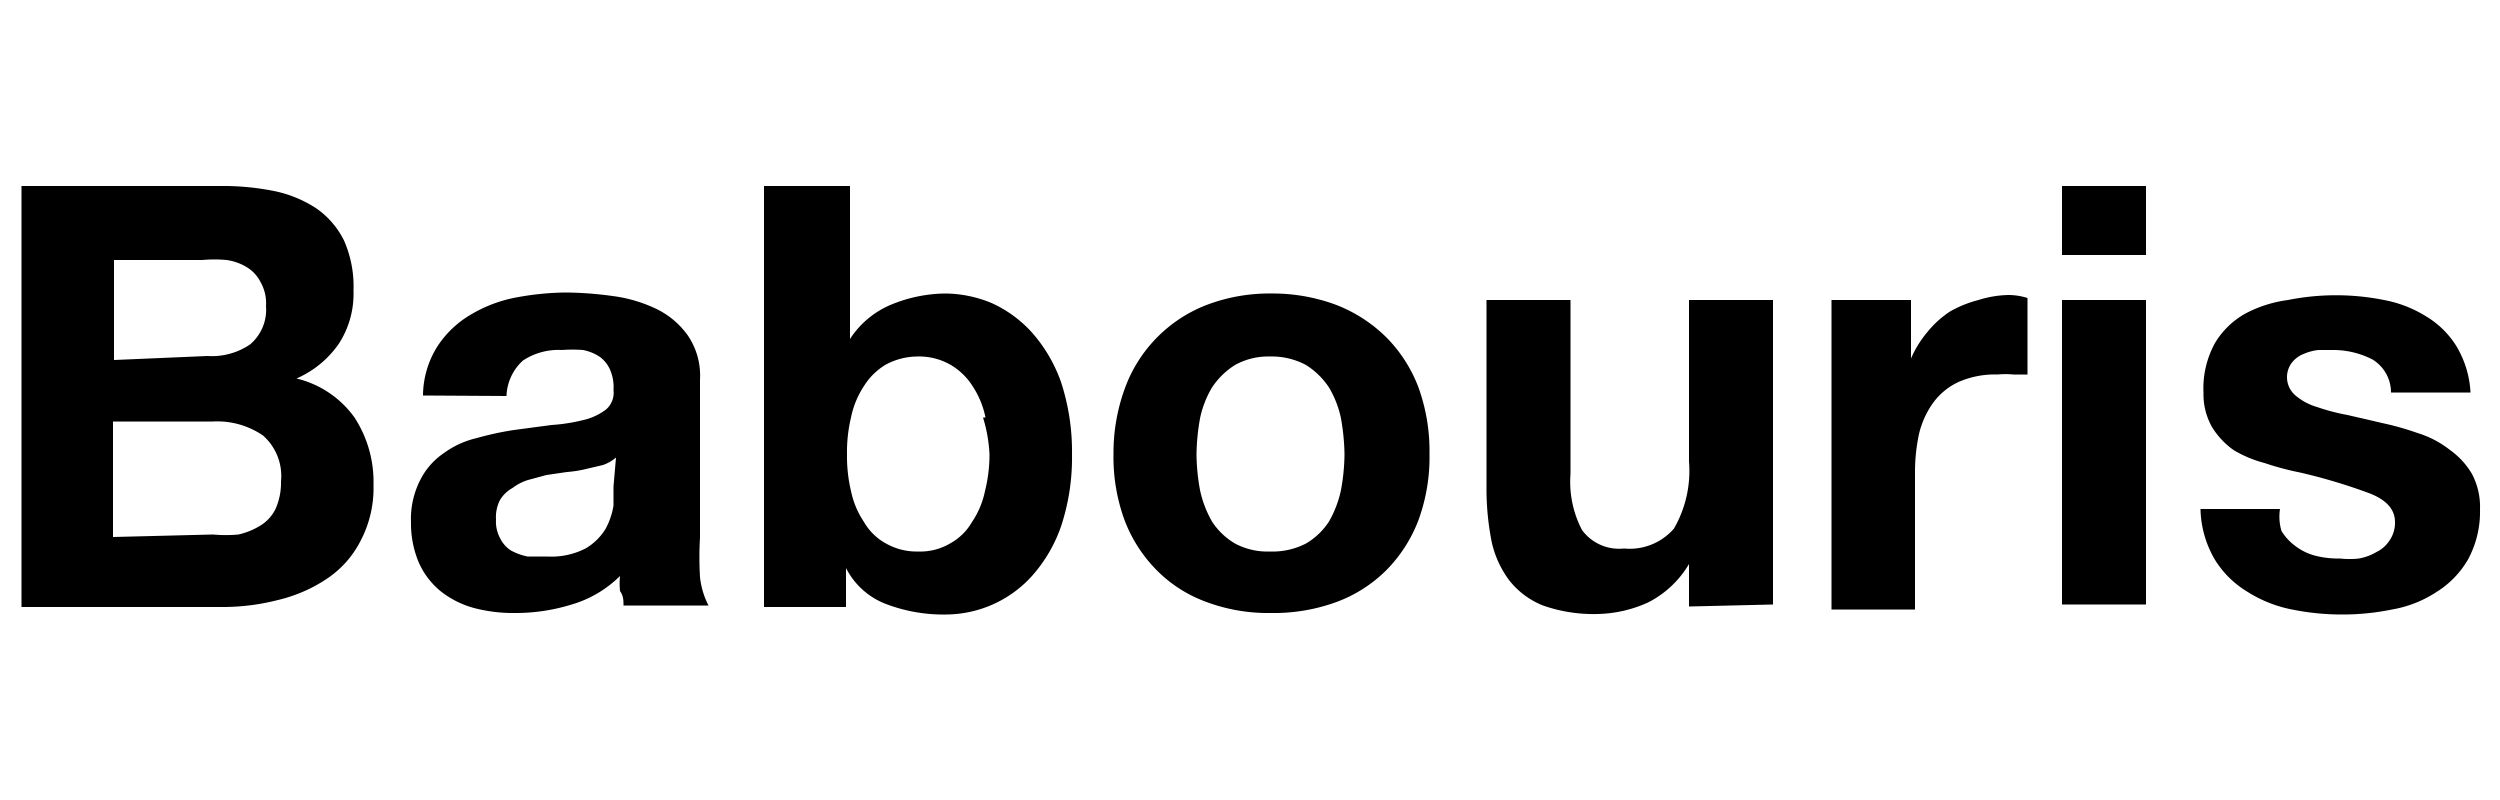
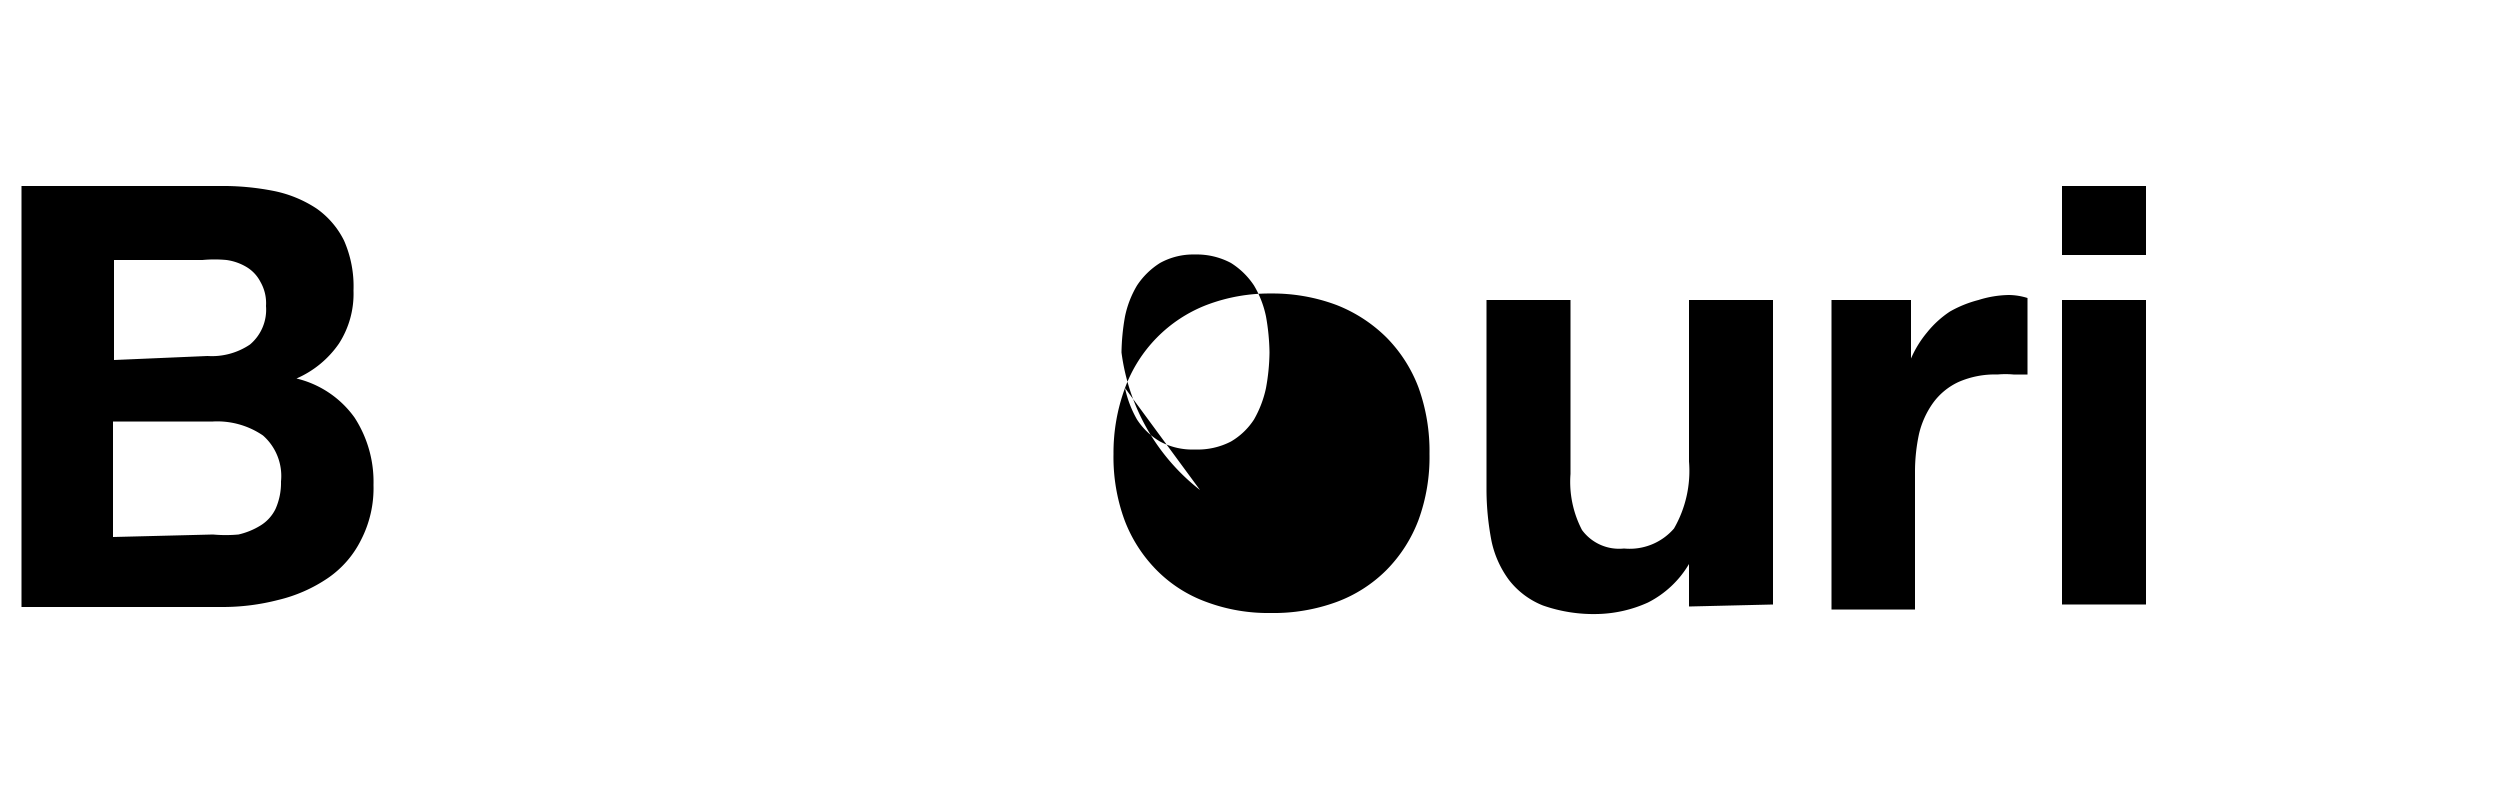
<svg xmlns="http://www.w3.org/2000/svg" id="Layer_1" data-name="Layer 1" viewBox="0 0 50 16">
  <path d="M4.39,3.72a5.25,5.25,0,0,1,1.09.1,2.42,2.42,0,0,1,.85.35,1.71,1.71,0,0,1,.55.64,2.27,2.27,0,0,1,.19,1,1.84,1.84,0,0,1-.29,1.06,2,2,0,0,1-.85.7,2,2,0,0,1,1.16.78,2.36,2.36,0,0,1,.38,1.35,2.26,2.26,0,0,1-.25,1.1,2,2,0,0,1-.66.76,3,3,0,0,1-1,.44,4.42,4.42,0,0,1-1.1.14H.43V3.72Zm-.24,3.4A1.36,1.36,0,0,0,5,6.89a.91.91,0,0,0,.32-.77.85.85,0,0,0-.11-.48.74.74,0,0,0-.28-.3,1.06,1.06,0,0,0-.4-.14,2.59,2.59,0,0,0-.48,0H2.28v2Zm.11,3.57a2.76,2.76,0,0,0,.51,0,1.45,1.45,0,0,0,.44-.18.8.8,0,0,0,.3-.33,1.28,1.28,0,0,0,.11-.55,1.08,1.08,0,0,0-.36-.92,1.62,1.62,0,0,0-1-.28h-2v2.31Z" />
-   <path d="M8.46,7.91a1.86,1.86,0,0,1,.3-1,2,2,0,0,1,.66-.62,2.76,2.76,0,0,1,.9-.34,5.65,5.65,0,0,1,1-.1,7.28,7.28,0,0,1,.93.07,2.87,2.87,0,0,1,.86.25,1.66,1.66,0,0,1,.64.53,1.42,1.42,0,0,1,.25.89v3.16a6.63,6.63,0,0,0,0,.79,1.61,1.61,0,0,0,.17.57h-1.7c0-.1,0-.19-.07-.29a1.54,1.54,0,0,1,0-.3,2.29,2.29,0,0,1-1,.58,3.75,3.75,0,0,1-1.1.16,3.07,3.07,0,0,1-.82-.1,1.86,1.86,0,0,1-.66-.33,1.56,1.56,0,0,1-.44-.57,2,2,0,0,1-.16-.81,1.71,1.71,0,0,1,.19-.86,1.42,1.42,0,0,1,.47-.53,1.81,1.81,0,0,1,.66-.3,6.08,6.08,0,0,1,.74-.16l.75-.1a3.59,3.59,0,0,0,.64-.1,1.18,1.18,0,0,0,.45-.21.44.44,0,0,0,.15-.39.87.87,0,0,0-.08-.43A.64.64,0,0,0,12,7.14.92.92,0,0,0,11.66,7a2.77,2.77,0,0,0-.42,0,1.29,1.29,0,0,0-.78.21,1,1,0,0,0-.33.71Zm3.86,1.24a.81.81,0,0,1-.26.15l-.34.08a2.32,2.32,0,0,1-.38.06l-.41.06-.37.1a1,1,0,0,0-.31.16A.67.67,0,0,0,10,10a.75.75,0,0,0-.08.39.7.7,0,0,0,.08.37.6.6,0,0,0,.22.25,1.18,1.18,0,0,0,.33.12l.39,0a1.5,1.5,0,0,0,.77-.16,1.15,1.15,0,0,0,.4-.39,1.46,1.46,0,0,0,.16-.47c0-.16,0-.28,0-.38Z" />
-   <path d="M17,3.72V6.78h0a1.81,1.81,0,0,1,.83-.69,2.91,2.91,0,0,1,1.09-.22,2.47,2.47,0,0,1,.91.19,2.44,2.44,0,0,1,.8.58,3,3,0,0,1,.59,1,4.47,4.47,0,0,1,.22,1.45,4.36,4.36,0,0,1-.22,1.44,2.94,2.94,0,0,1-.59,1,2.33,2.33,0,0,1-1.71.76,3.21,3.21,0,0,1-1.2-.21,1.49,1.49,0,0,1-.8-.72h0v.78H15.28V3.72Zm2.71,4.63a1.78,1.78,0,0,0-.26-.63A1.29,1.29,0,0,0,19,7.29a1.26,1.26,0,0,0-.64-.16,1.35,1.35,0,0,0-.64.16,1.29,1.29,0,0,0-.44.43,1.78,1.78,0,0,0-.26.63,3,3,0,0,0-.08.74,3,3,0,0,0,.08.73,1.73,1.73,0,0,0,.26.62,1.13,1.13,0,0,0,.44.43,1.24,1.24,0,0,0,.64.16,1.17,1.17,0,0,0,.64-.16,1.13,1.13,0,0,0,.44-.43,1.73,1.73,0,0,0,.26-.62,3,3,0,0,0,.09-.73A2.94,2.94,0,0,0,19.66,8.35Z" />
-   <path d="M22.5,7.76A2.82,2.82,0,0,1,24.13,6.1a3.53,3.53,0,0,1,1.29-.23,3.64,3.64,0,0,1,1.31.23,2.94,2.94,0,0,1,1,.65,2.86,2.86,0,0,1,.64,1,3.75,3.75,0,0,1,.22,1.33,3.66,3.66,0,0,1-.22,1.32,2.86,2.86,0,0,1-.64,1,2.77,2.77,0,0,1-1,.64,3.64,3.64,0,0,1-1.31.22,3.53,3.53,0,0,1-1.29-.22,2.69,2.69,0,0,1-1-.64,2.86,2.86,0,0,1-.64-1,3.66,3.66,0,0,1-.22-1.32A3.75,3.75,0,0,1,22.5,7.76ZM24,9.8a2.17,2.17,0,0,0,.24.63,1.38,1.38,0,0,0,.46.44,1.37,1.37,0,0,0,.7.16,1.45,1.45,0,0,0,.72-.16,1.38,1.38,0,0,0,.46-.44,2.17,2.17,0,0,0,.24-.63,4.17,4.17,0,0,0,.07-.71,4.39,4.39,0,0,0-.07-.72,2,2,0,0,0-.24-.62,1.52,1.52,0,0,0-.46-.45,1.45,1.45,0,0,0-.72-.17,1.37,1.37,0,0,0-.7.17,1.52,1.52,0,0,0-.46.45,2,2,0,0,0-.24.62,4.39,4.39,0,0,0-.07.72A4.17,4.17,0,0,0,24,9.8Z" />
+   <path d="M22.5,7.76A2.82,2.82,0,0,1,24.13,6.1a3.53,3.53,0,0,1,1.29-.23,3.64,3.64,0,0,1,1.31.23,2.94,2.94,0,0,1,1,.65,2.86,2.86,0,0,1,.64,1,3.75,3.75,0,0,1,.22,1.33,3.66,3.66,0,0,1-.22,1.32,2.86,2.86,0,0,1-.64,1,2.77,2.77,0,0,1-1,.64,3.64,3.64,0,0,1-1.31.22,3.53,3.53,0,0,1-1.29-.22,2.69,2.69,0,0,1-1-.64,2.86,2.86,0,0,1-.64-1,3.66,3.66,0,0,1-.22-1.32A3.75,3.75,0,0,1,22.5,7.76Za2.17,2.17,0,0,0,.24.63,1.38,1.38,0,0,0,.46.44,1.37,1.37,0,0,0,.7.16,1.45,1.45,0,0,0,.72-.16,1.38,1.38,0,0,0,.46-.44,2.17,2.17,0,0,0,.24-.63,4.17,4.17,0,0,0,.07-.71,4.39,4.39,0,0,0-.07-.72,2,2,0,0,0-.24-.62,1.52,1.52,0,0,0-.46-.45,1.45,1.45,0,0,0-.72-.17,1.37,1.37,0,0,0-.7.17,1.52,1.52,0,0,0-.46.45,2,2,0,0,0-.24.62,4.39,4.39,0,0,0-.07.72A4.17,4.17,0,0,0,24,9.8Z" />
  <path d="M33.78,12.13v-.85h0a2,2,0,0,1-.82.77,2.57,2.57,0,0,1-1,.23,3.06,3.06,0,0,1-1.1-.17,1.61,1.61,0,0,1-.68-.51,2,2,0,0,1-.35-.78,5.48,5.48,0,0,1-.1-1V6h1.68V9.48a2.08,2.08,0,0,0,.23,1.12.92.92,0,0,0,.84.37,1.17,1.17,0,0,0,1-.4,2.31,2.31,0,0,0,.3-1.34V6h1.68v6.09Z" />
  <path d="M38.22,6V7.17h0a2.14,2.14,0,0,1,.32-.52A2,2,0,0,1,39,6.23,2.31,2.31,0,0,1,39.57,6a2.11,2.11,0,0,1,.61-.1,1.29,1.29,0,0,1,.37.06V7.49l-.28,0a1.77,1.77,0,0,0-.32,0,1.81,1.81,0,0,0-.78.15,1.31,1.31,0,0,0-.51.42,1.76,1.76,0,0,0-.28.62,3.62,3.62,0,0,0-.08.76v2.75H36.63V6Z" />
  <path d="M41.24,5.1V3.72h1.68V5.1ZM42.92,6v6.09H41.24V6Z" />
-   <path d="M45.63,10.62a1.07,1.07,0,0,0,.29.31,1.11,1.11,0,0,0,.41.19,1.83,1.83,0,0,0,.47.05,1.69,1.69,0,0,0,.38,0,1.05,1.05,0,0,0,.35-.13.64.64,0,0,0,.26-.23.62.62,0,0,0,.11-.37c0-.25-.17-.44-.5-.57A11.28,11.28,0,0,0,46,9.45a5.71,5.71,0,0,1-.71-.19A2.36,2.36,0,0,1,44.67,9a1.57,1.57,0,0,1-.43-.46,1.32,1.32,0,0,1-.17-.68,1.88,1.88,0,0,1,.23-1,1.64,1.64,0,0,1,.61-.59A2.53,2.53,0,0,1,45.76,6a4.9,4.9,0,0,1,1.92,0,2.44,2.44,0,0,1,.83.32,1.81,1.81,0,0,1,.61.59,2,2,0,0,1,.29.94H47.82a.77.77,0,0,0-.37-.66A1.71,1.71,0,0,0,46.68,7l-.31,0a1,1,0,0,0-.3.08.55.55,0,0,0-.23.17.48.48,0,0,0,.07.66,1.17,1.17,0,0,0,.43.23,4.13,4.13,0,0,0,.61.16l.69.16a5.75,5.75,0,0,1,.71.2A2,2,0,0,1,49,9a1.55,1.55,0,0,1,.44.48,1.41,1.41,0,0,1,.16.71,2,2,0,0,1-.24,1,1.87,1.87,0,0,1-.63.65,2.34,2.34,0,0,1-.89.35,4.9,4.9,0,0,1-1,.1,5,5,0,0,1-1-.1,2.58,2.58,0,0,1-.9-.36,1.92,1.92,0,0,1-.65-.65,2.08,2.08,0,0,1-.28-1h1.59A1,1,0,0,0,45.63,10.62Z" fill="#000000" />
</svg>